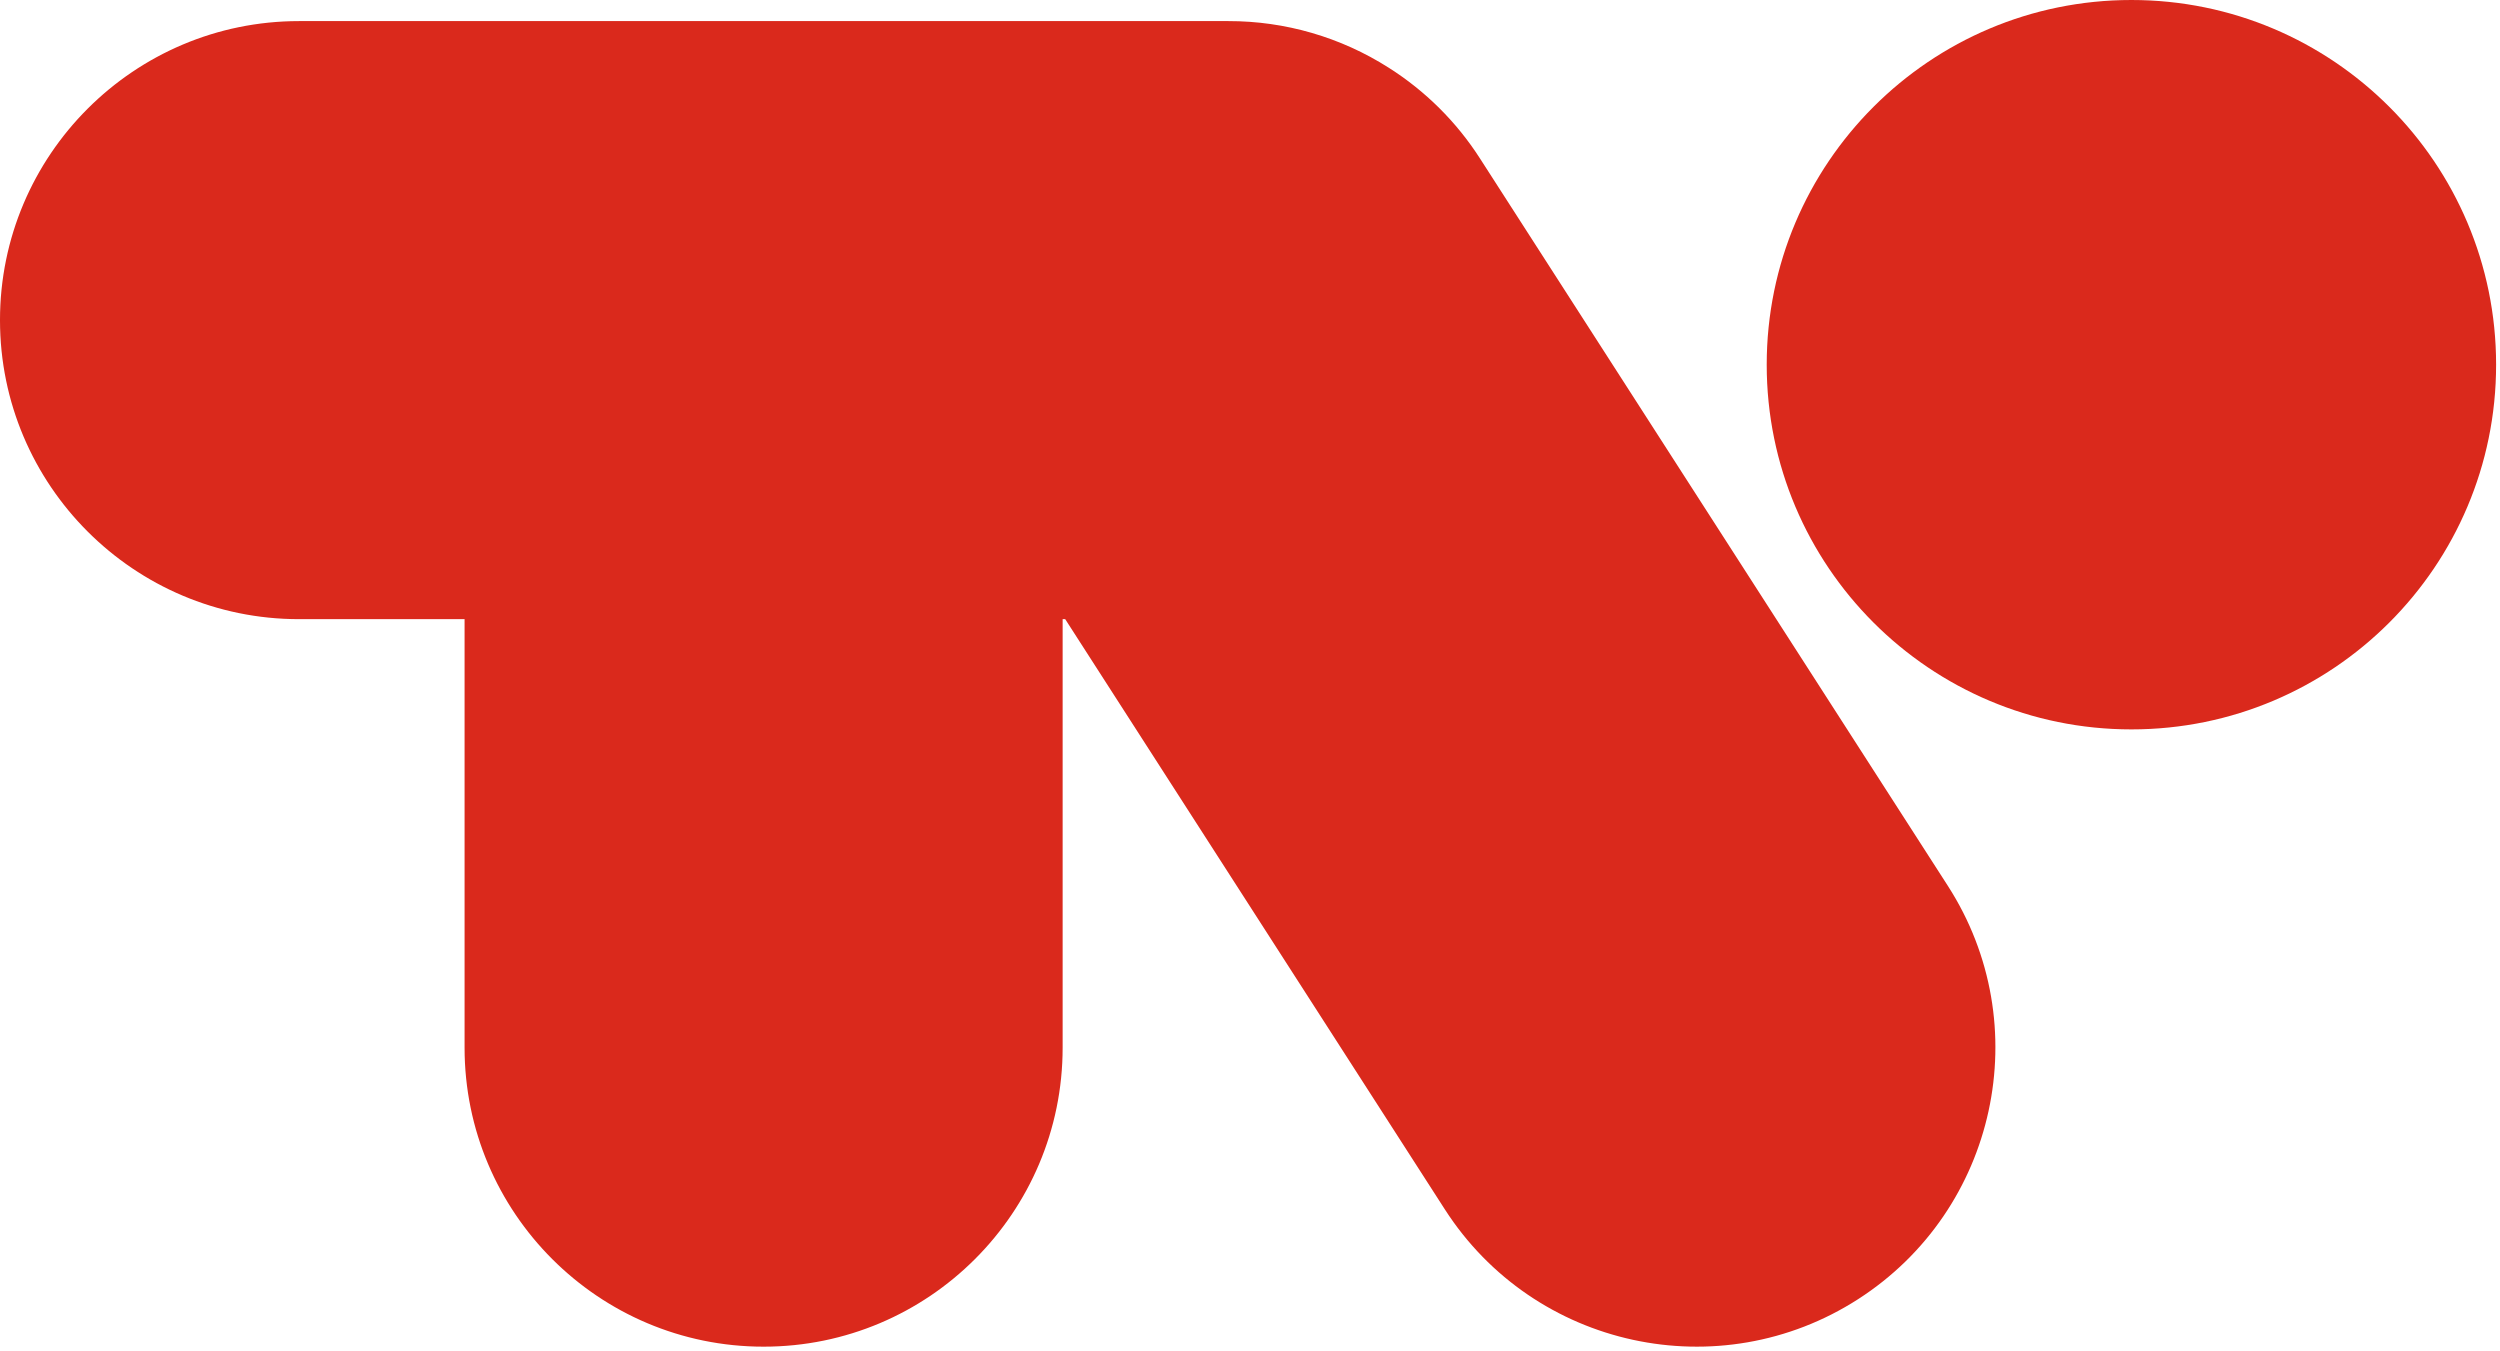
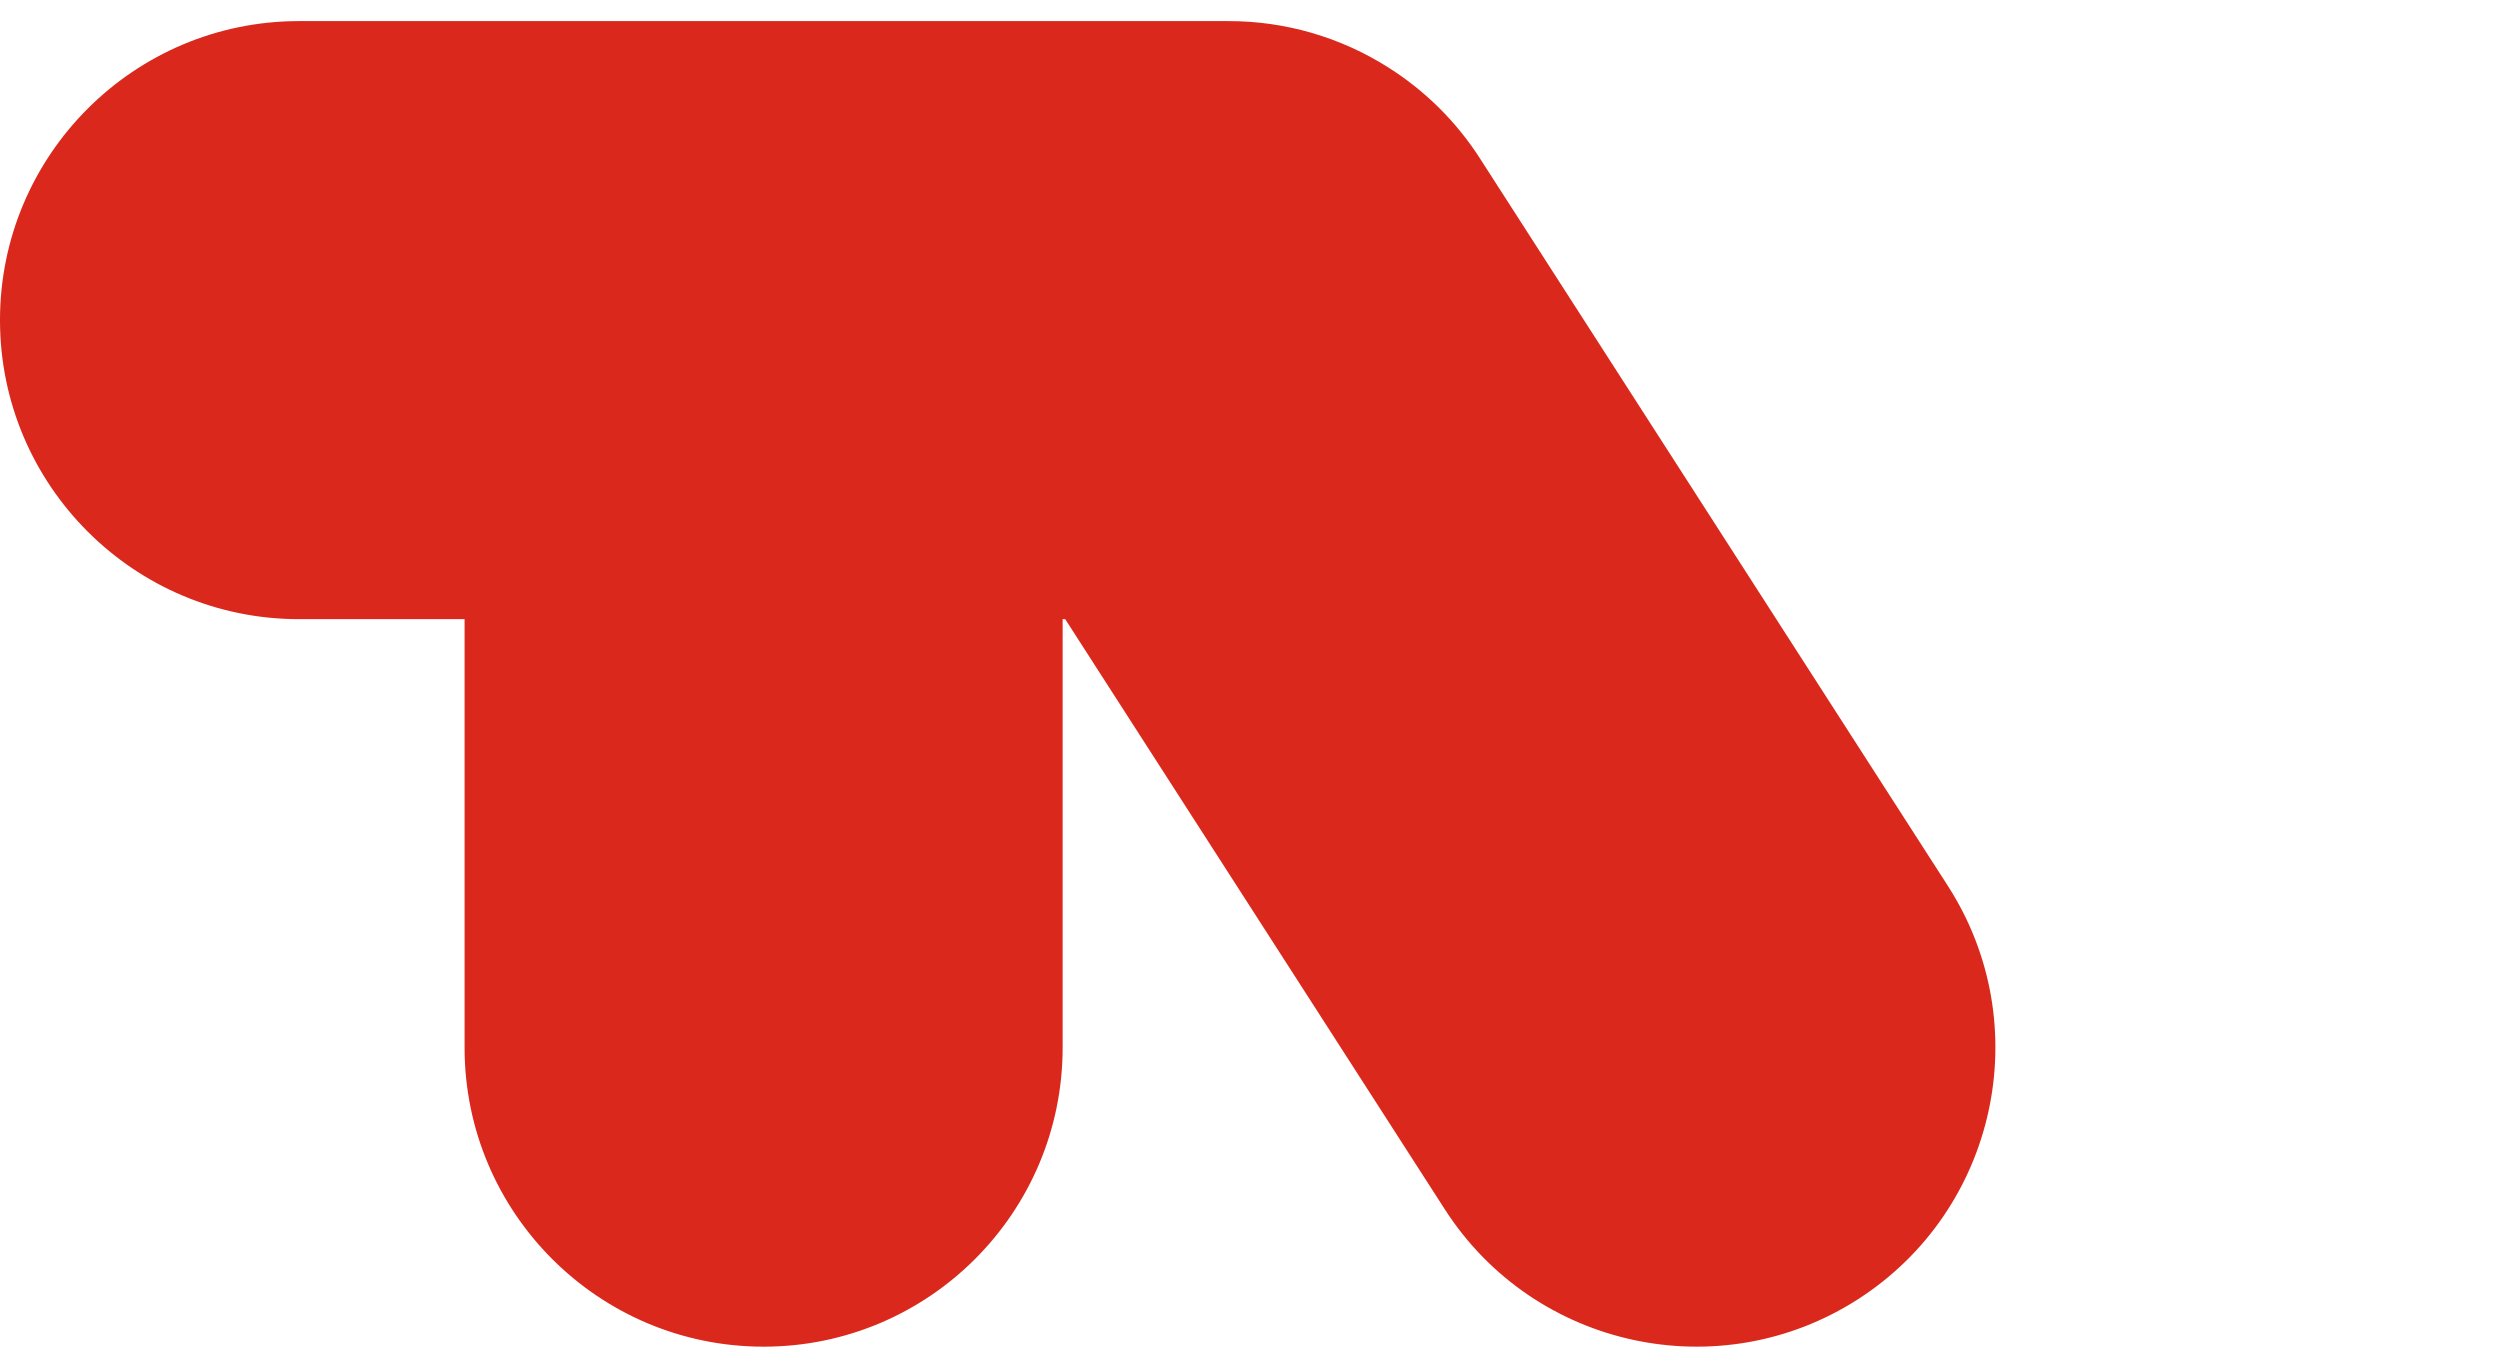
<svg xmlns="http://www.w3.org/2000/svg" clip-rule="evenodd" fill-rule="evenodd" stroke-linejoin="round" stroke-miterlimit="1.414" viewBox="0 0 348 188">
  <g fill="#da291c">
-     <circle cx="296.692" cy="50.766" r="50.766" />
    <path d="m170.993 2.937c7.903-.011 15.646 2.24 22.311 6.487 5.108 3.234 9.447 7.547 12.71 12.636l65.13 101.255c12.428 19.321 6.832 45.098-12.49 57.526s-45.098 6.831-57.527-12.49l-52.849-82.164h-.359v59.644c0 22.973-18.652 41.625-41.625 41.625-22.974 0-41.625-18.652-41.625-41.625v-59.644h-23.044c-22.973 0-41.625-18.652-41.625-41.625s18.651-41.625 41.625-41.625h129.368z" />
  </g>
</svg>